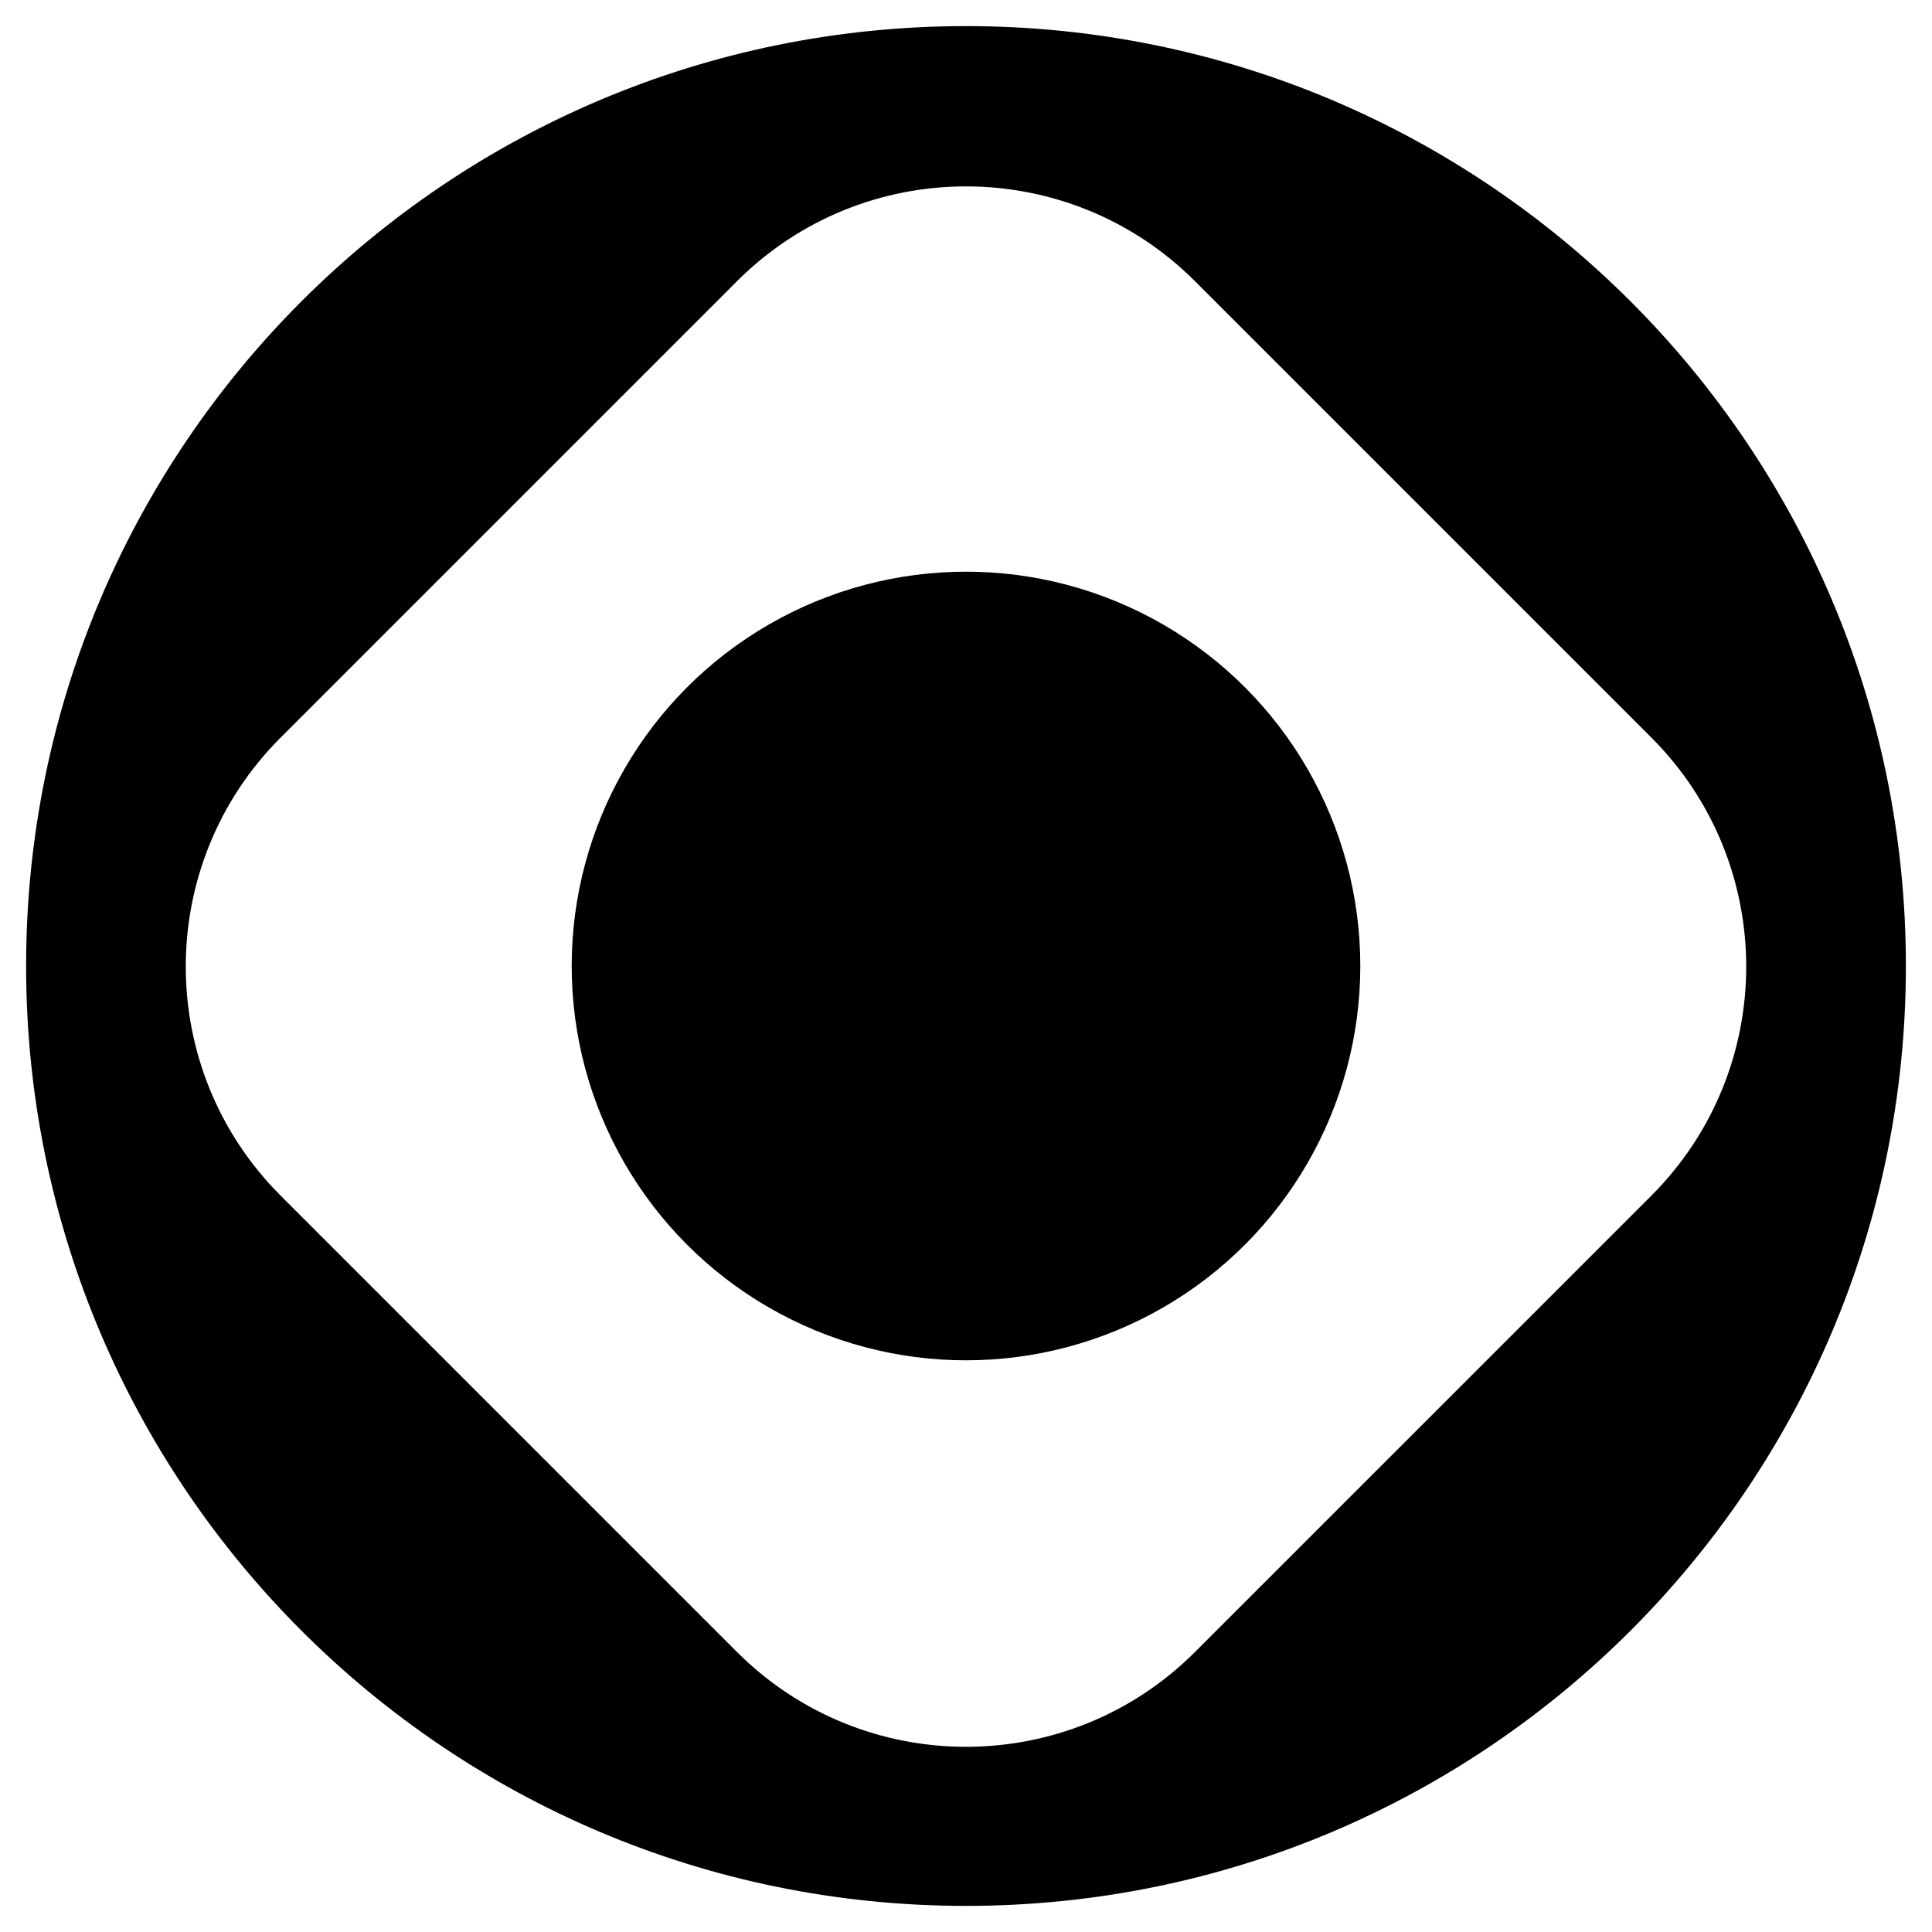
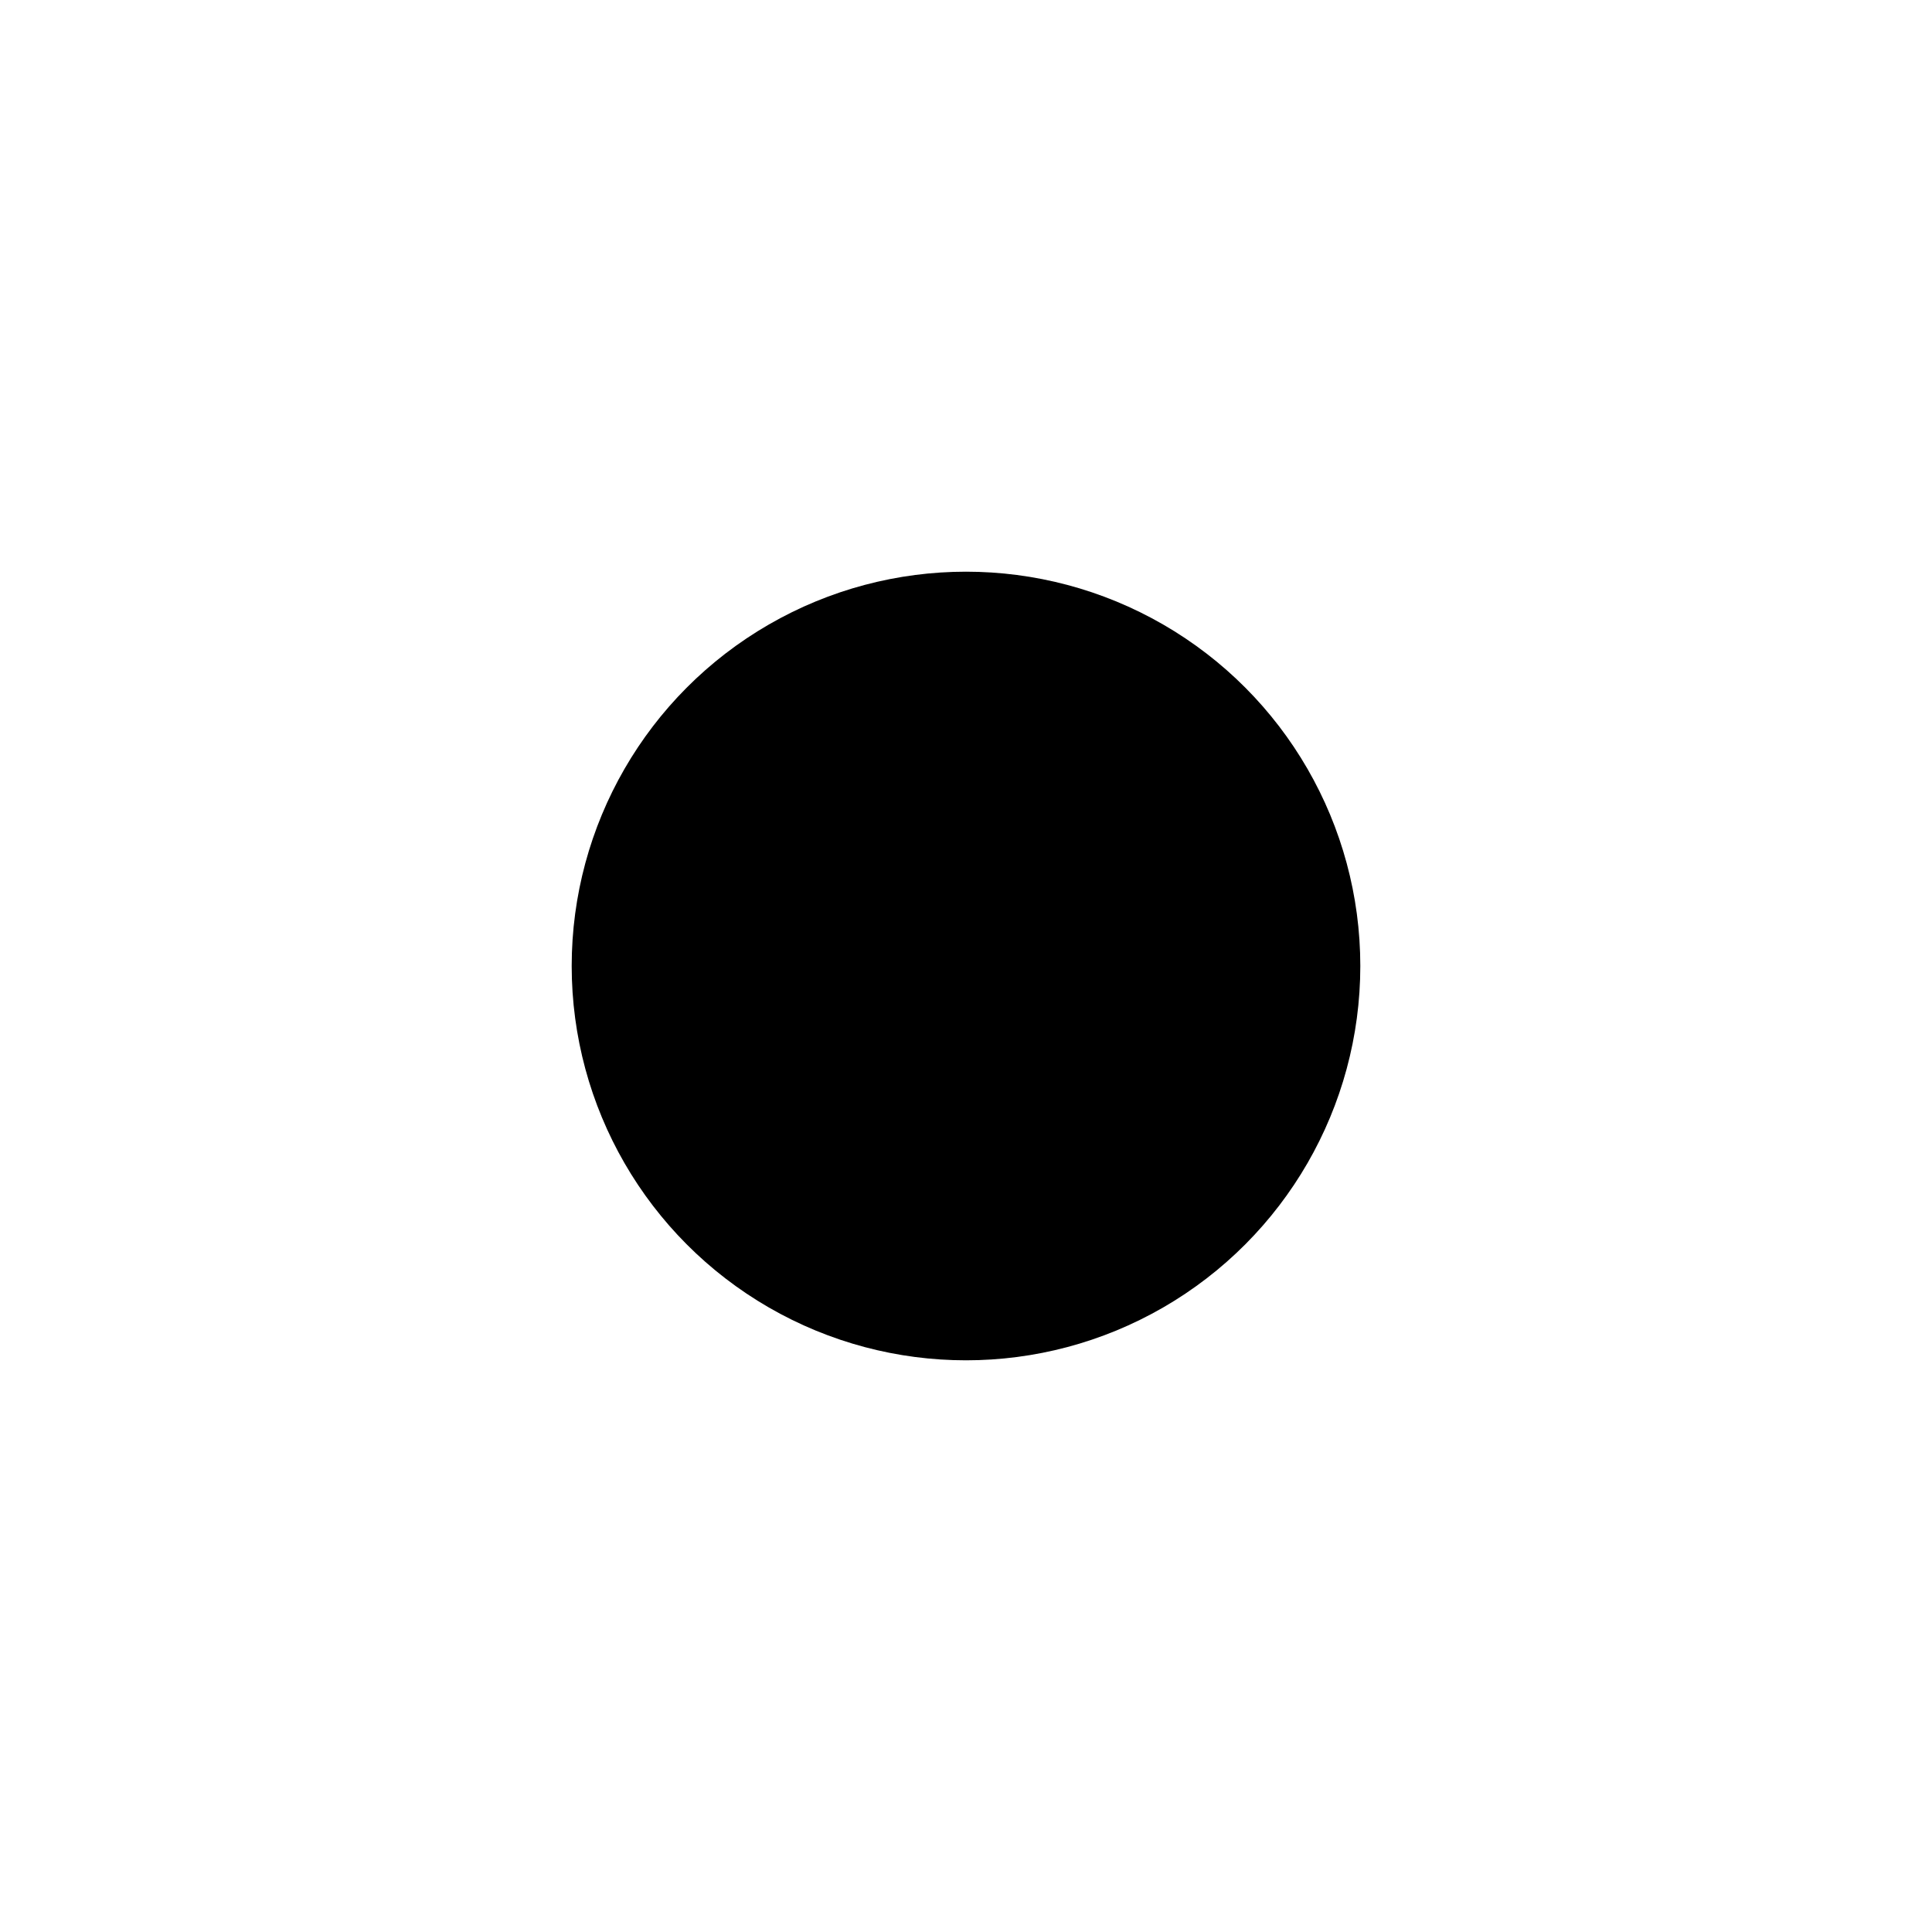
<svg xmlns="http://www.w3.org/2000/svg" width="74" height="74" viewBox="0 0 74 74">
  <g fill="black" stroke="none">
-     <path fill-rule="evenodd" clip-rule="evenodd" d="M73 37C73 17.118 56.882 1 37 1C17.118 1 1 17.118 1 37C1 56.882 17.118 73 37 73C56.882 73 73 56.882 73 37ZM45.773 63.273C40.928 68.118 33.072 68.118 28.226 63.273L10.75 45.797C5.904 40.951 5.904 33.095 10.75 28.25L28.226 10.773C33.072 5.928 40.928 5.928 45.773 10.773L63.25 28.25C68.095 33.095 68.095 40.951 63.25 45.797L45.773 63.273Z" />
    <circle cx="37" cy="37" r="15.103" />
  </g>
</svg>